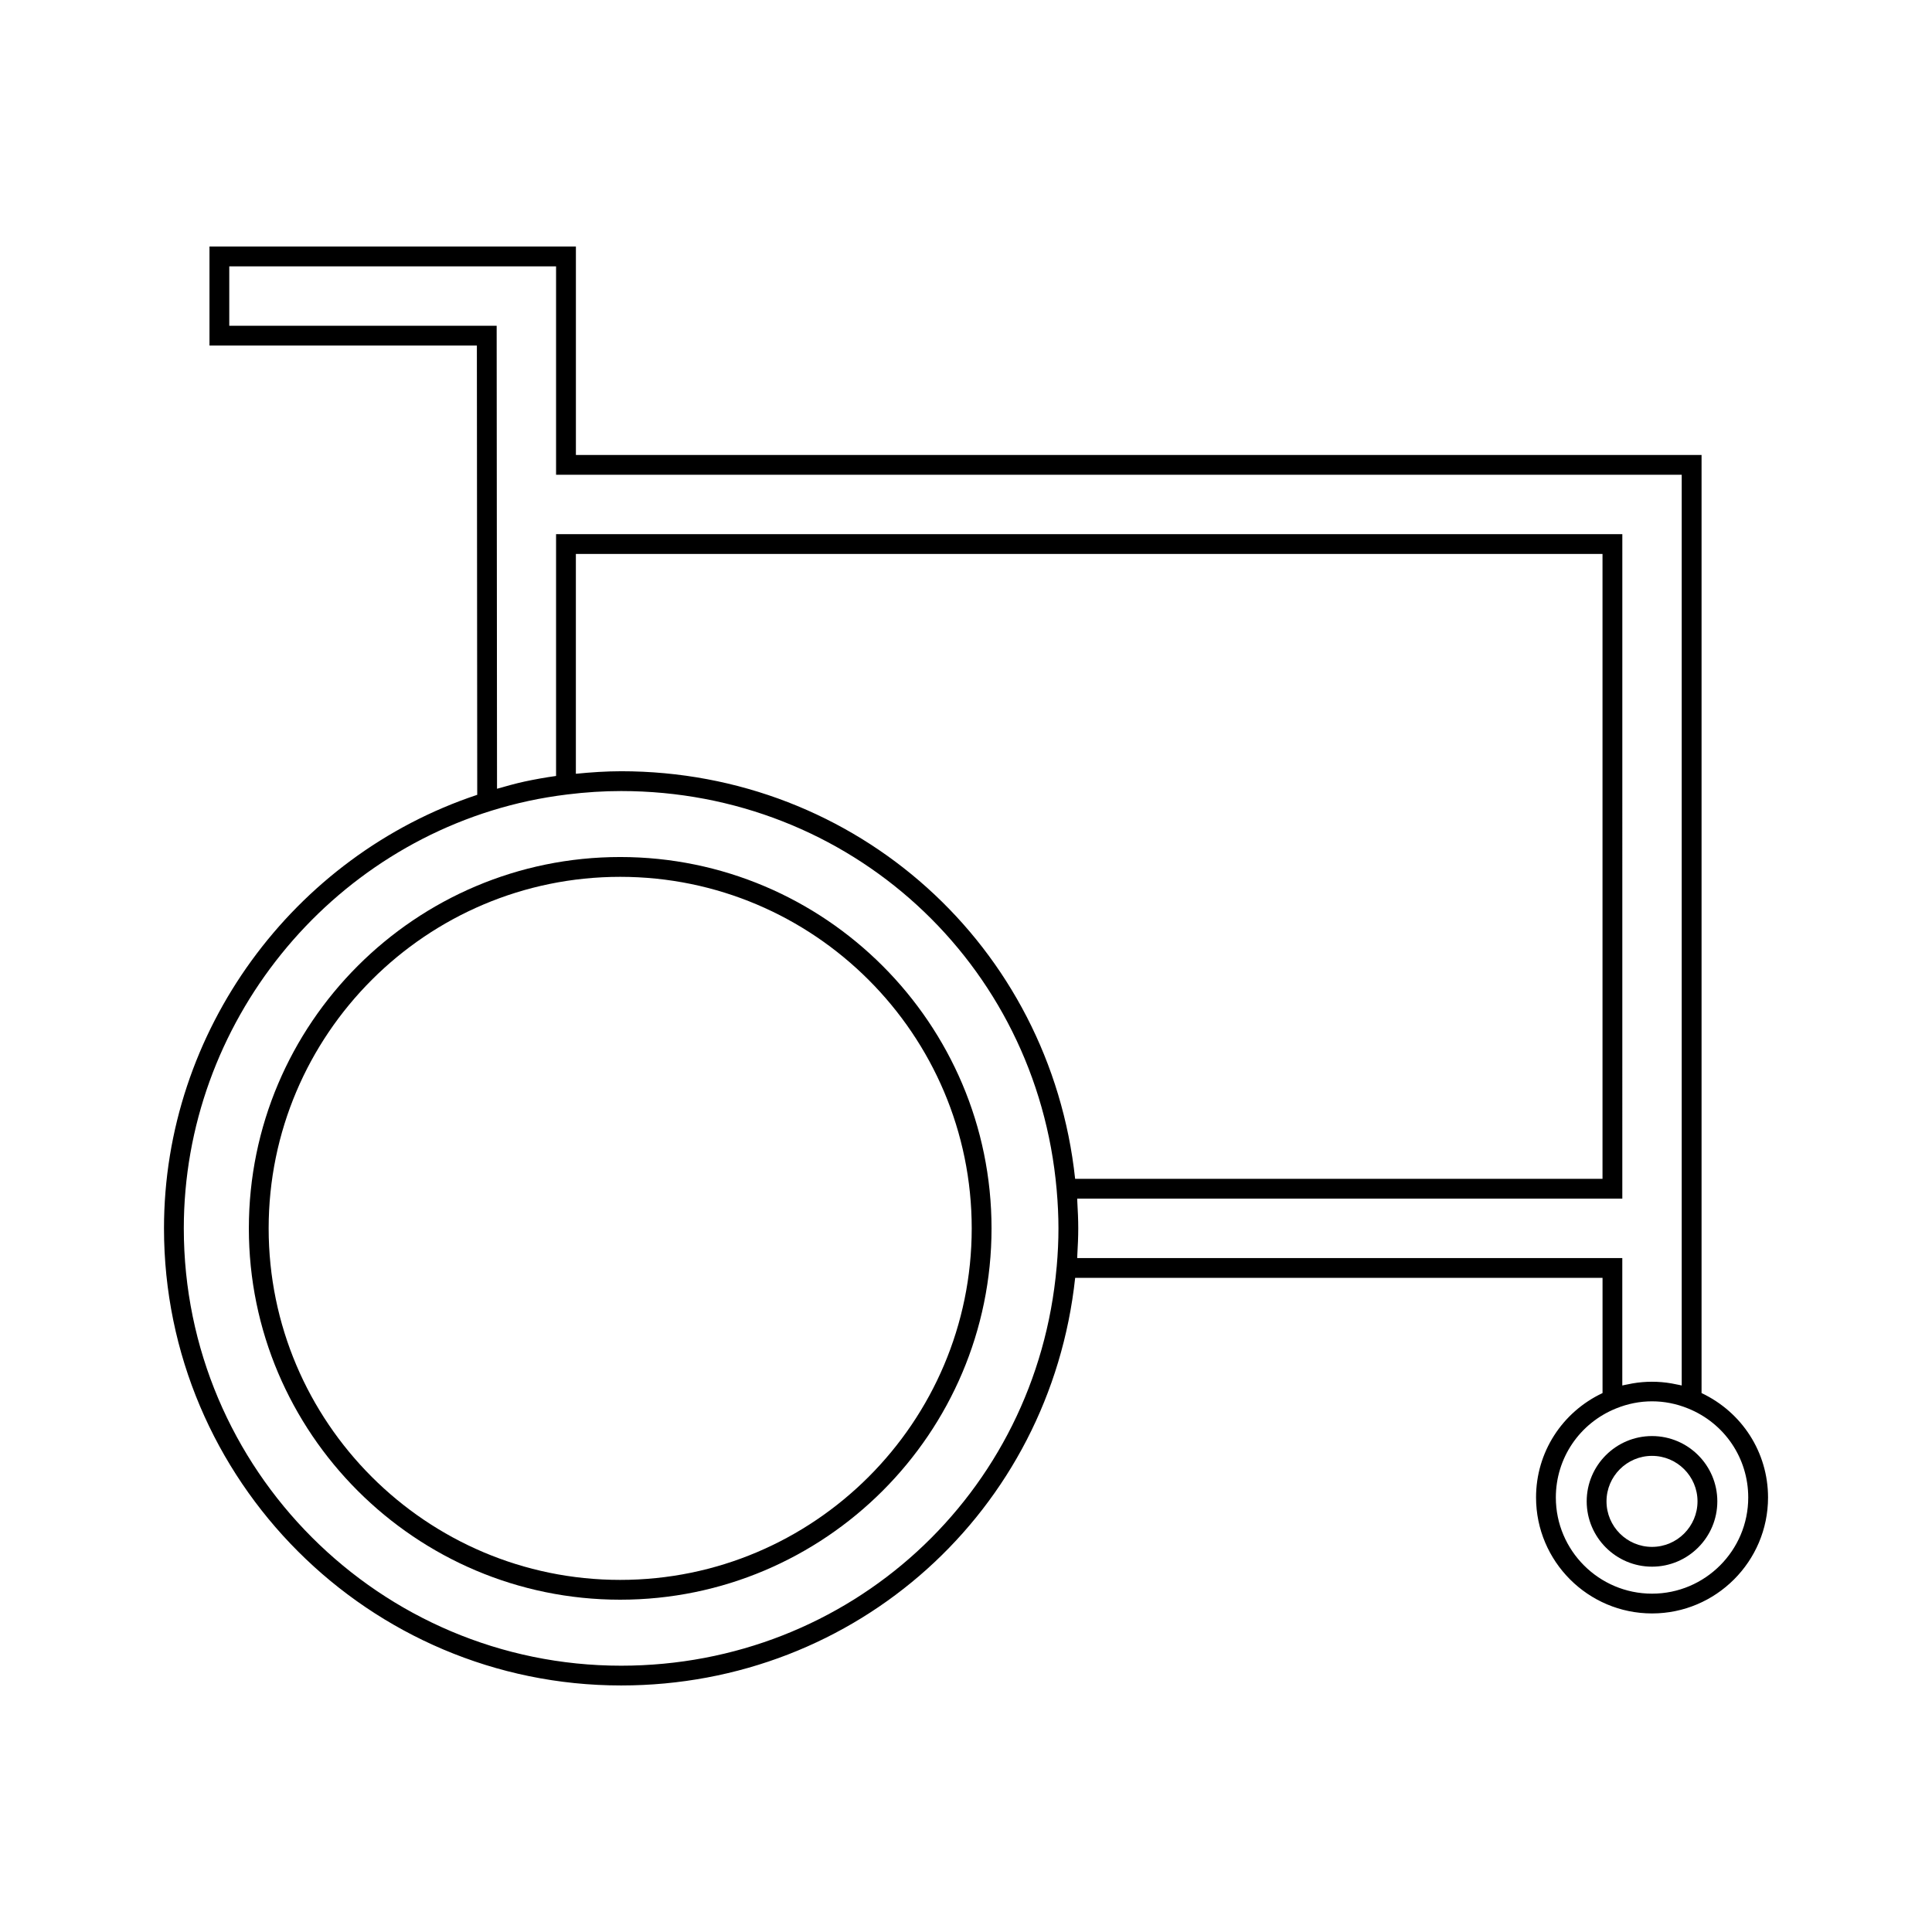
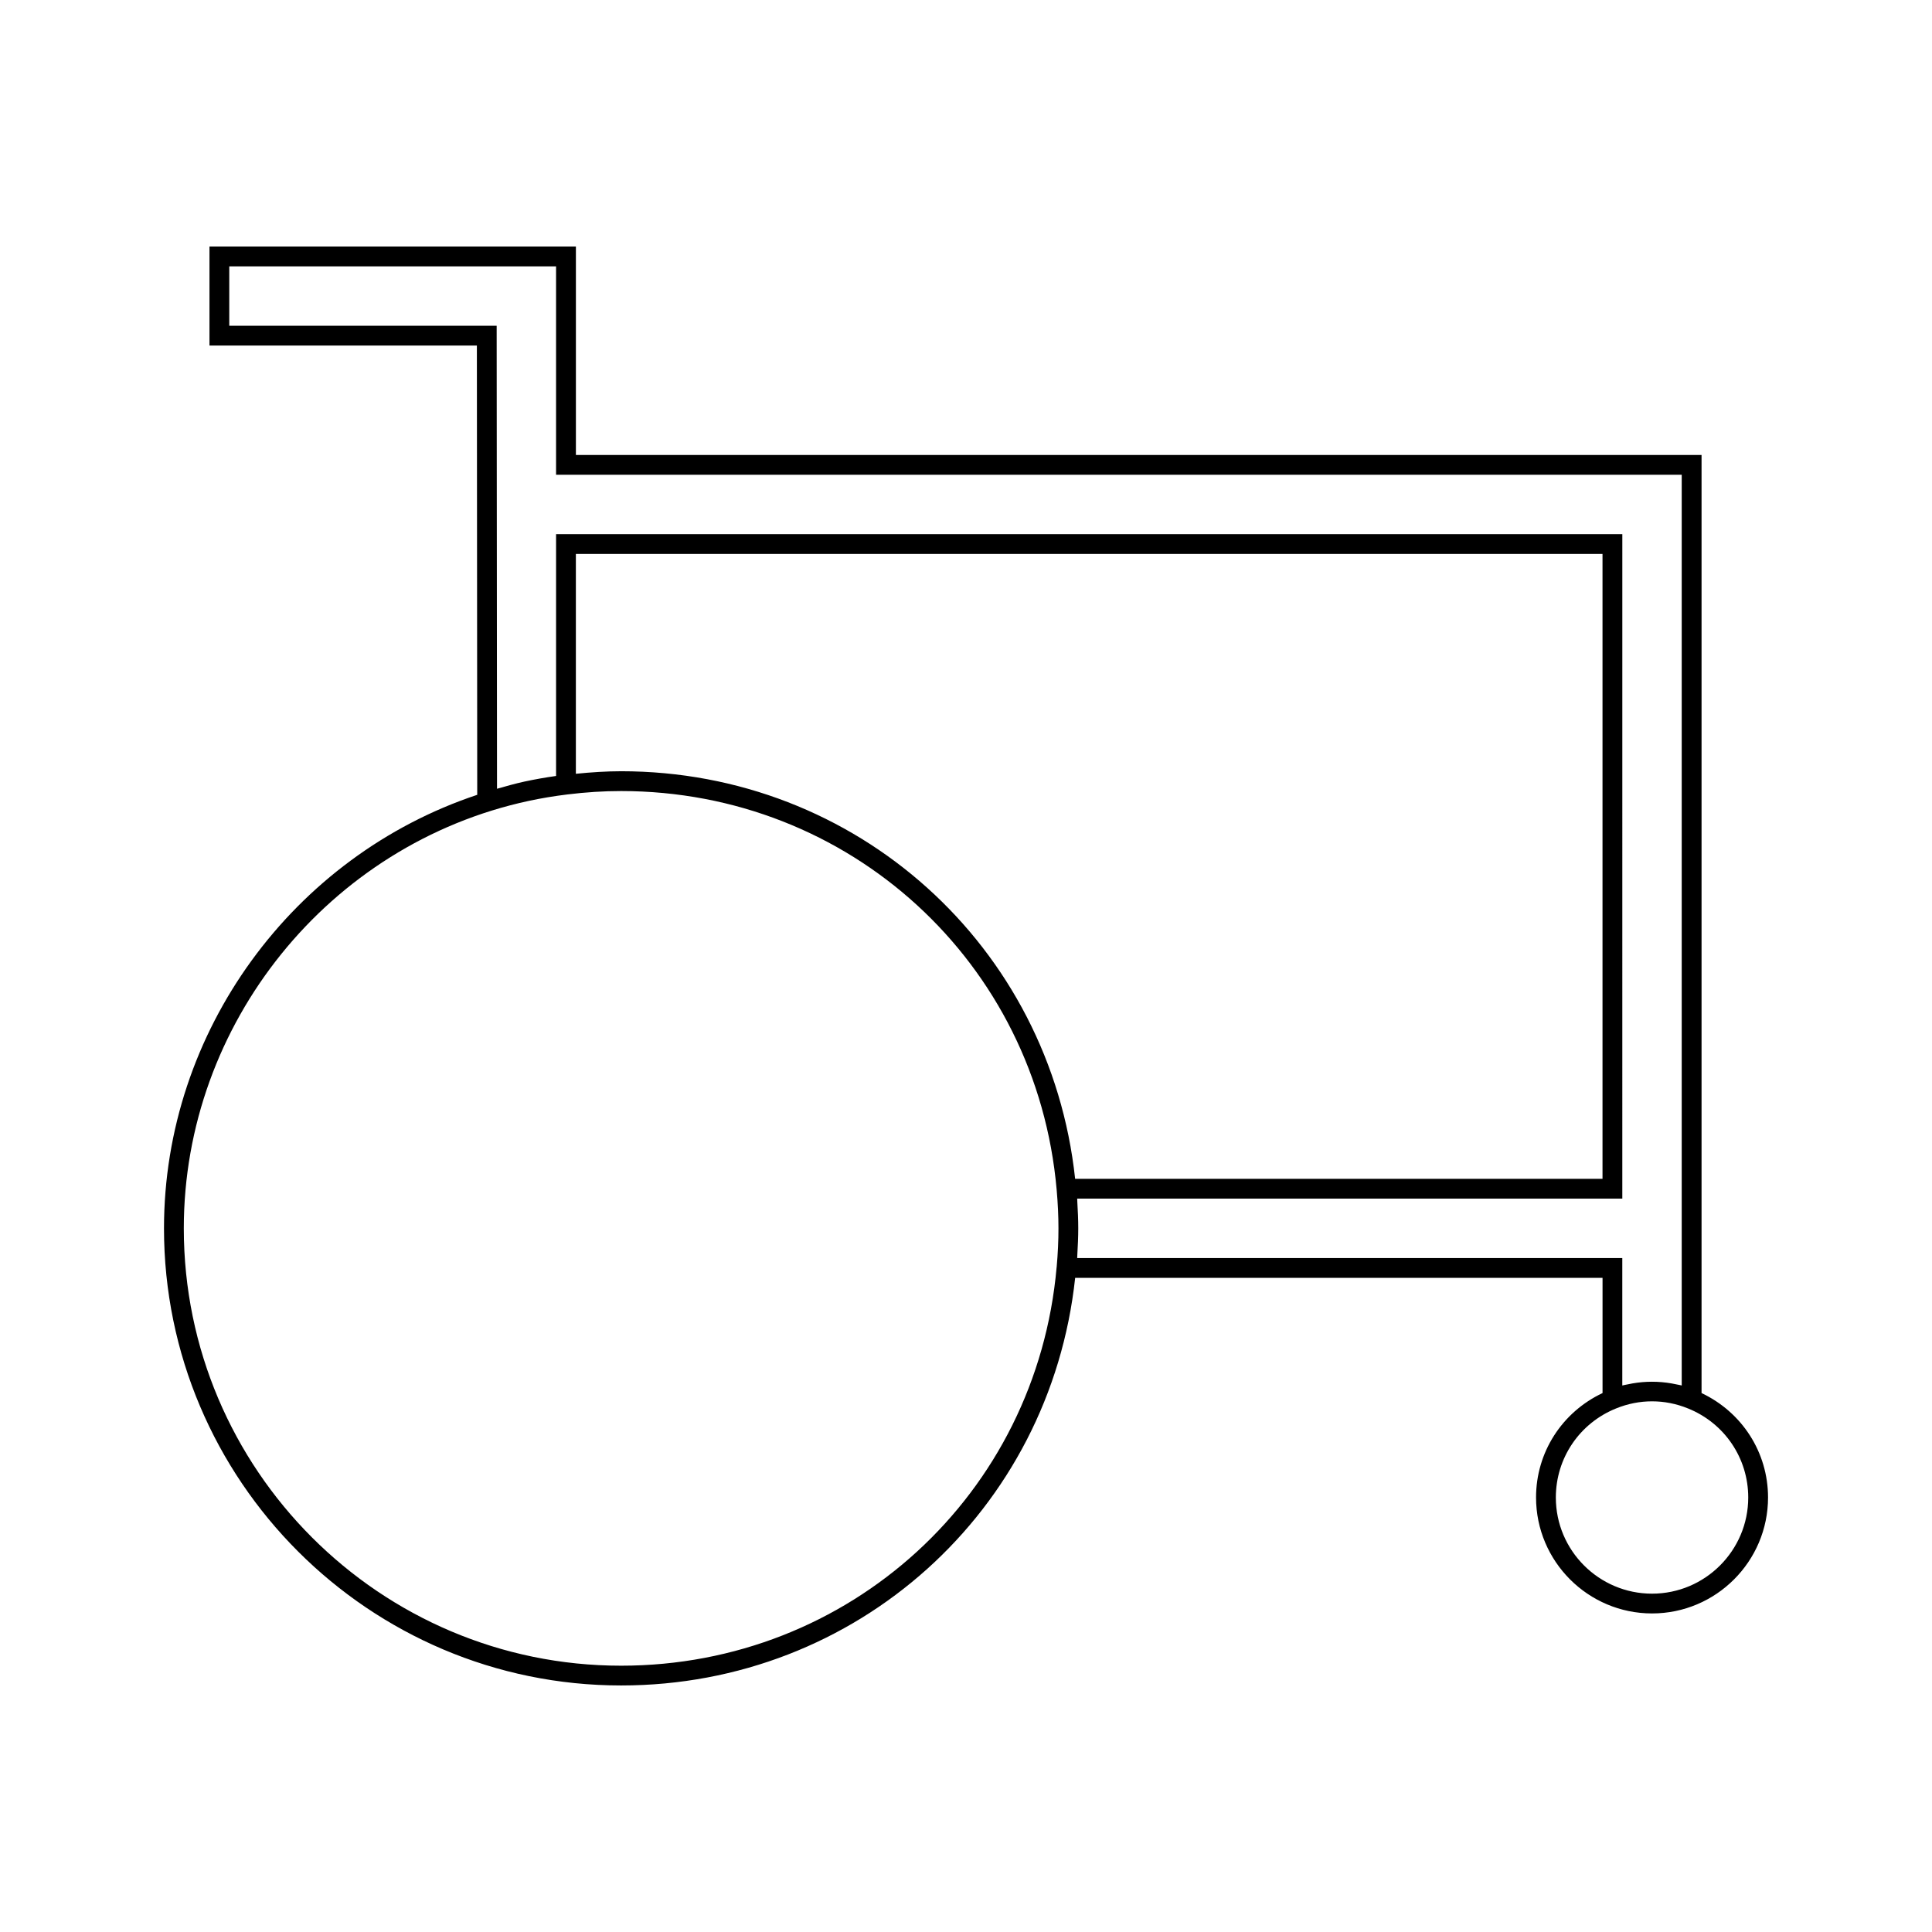
<svg xmlns="http://www.w3.org/2000/svg" fill="#000000" width="800px" height="800px" version="1.1" viewBox="144 144 512 512">
  <g>
    <path d="m594.93 513.18v-248.61h-298.31v-55.234h-97.105v26.238h70.863l0.094 119.06c-48.77 16.227-83.012 62.59-83.012 114.89 0 66.801 54.344 121.14 121.14 121.14 62.43 0 113.69-46.277 120.33-108.02h139.76v30.531c-10.738 5.074-17.621 15.703-17.621 27.664 0 16.949 13.793 30.738 30.742 30.738 16.945 0 30.738-13.785 30.738-30.738-0.004-11.957-6.891-22.586-17.621-27.664zm-170.91-33.383c-5.297 60.223-54.91 105.63-115.42 105.63-63.902 0-115.89-51.988-115.89-115.9 0-54.223 38.422-101.85 91.363-113.27 3.289-0.707 6.738-1.285 10.242-1.715 4.969-0.609 9.641-0.906 14.289-0.906 60.508 0 110.12 45.406 115.42 105.63 0.324 3.668 0.477 7.023 0.477 10.262 0.004 3.234-0.148 6.598-0.473 10.266zm-115.42-131.41c-3.867 0-7.898 0.262-11.988 0.672v-58.254h272.07v165.6h-139.76c-6.633-61.734-57.895-108.02-120.33-108.02zm120.87 129.01c0.02-0.301 0.012-0.551 0.031-0.84 0.141-2.418 0.246-4.777 0.246-7.031 0-2.258-0.105-4.602-0.246-7.023-0.02-0.301-0.012-0.551-0.031-0.852h144.46l0.004-176.09h-282.57v64.078c-2.867 0.402-5.684 0.906-8.406 1.492-2.457 0.535-4.848 1.223-7.242 1.898l-0.094-122.7h-70.863v-15.742l86.605-0.004v55.234h298.31v241.35c-0.461-0.121-0.934-0.184-1.402-0.289-0.438-0.094-0.867-0.184-1.301-0.258-3.426-0.594-6.91-0.594-10.344 0-0.438 0.074-0.867 0.164-1.301 0.258-0.469 0.105-0.938 0.164-1.402 0.289v-33.766h-144.46zm152.34 88.941c-14.059 0-25.496-11.43-25.496-25.488 0-10.41 6.262-19.68 15.953-23.594l0.031-0.012c6.172-2.504 12.852-2.504 19.023 0l0.031 0.012c9.688 3.914 15.949 13.184 15.949 23.594 0 14.062-11.438 25.488-25.492 25.488z" />
-     <path d="m308.36 371.12c-54.266 0-98.41 44.141-98.41 98.406-0.004 54.266 44.145 98.41 98.41 98.41 54.258 0 98.406-44.145 98.406-98.41-0.004-54.266-44.148-98.406-98.406-98.406zm0 191.57c-51.371 0-93.164-41.789-93.164-93.164 0-51.363 41.789-93.156 93.164-93.156 51.367 0 93.156 41.797 93.156 93.156 0 51.375-41.789 93.164-93.156 93.164z" />
-     <path d="m581.8 524.57c-9.539 0-17.309 7.762-17.309 17.301s7.762 17.312 17.309 17.312c9.547 0 17.309-7.766 17.309-17.312 0-9.543-7.766-17.301-17.309-17.301zm0 29.371c-6.648 0-12.059-5.41-12.059-12.066 0-6.644 5.41-12.055 12.059-12.055 6.648 0 12.059 5.41 12.059 12.055-0.004 6.652-5.414 12.066-12.059 12.066z" />
  </g>
</svg>